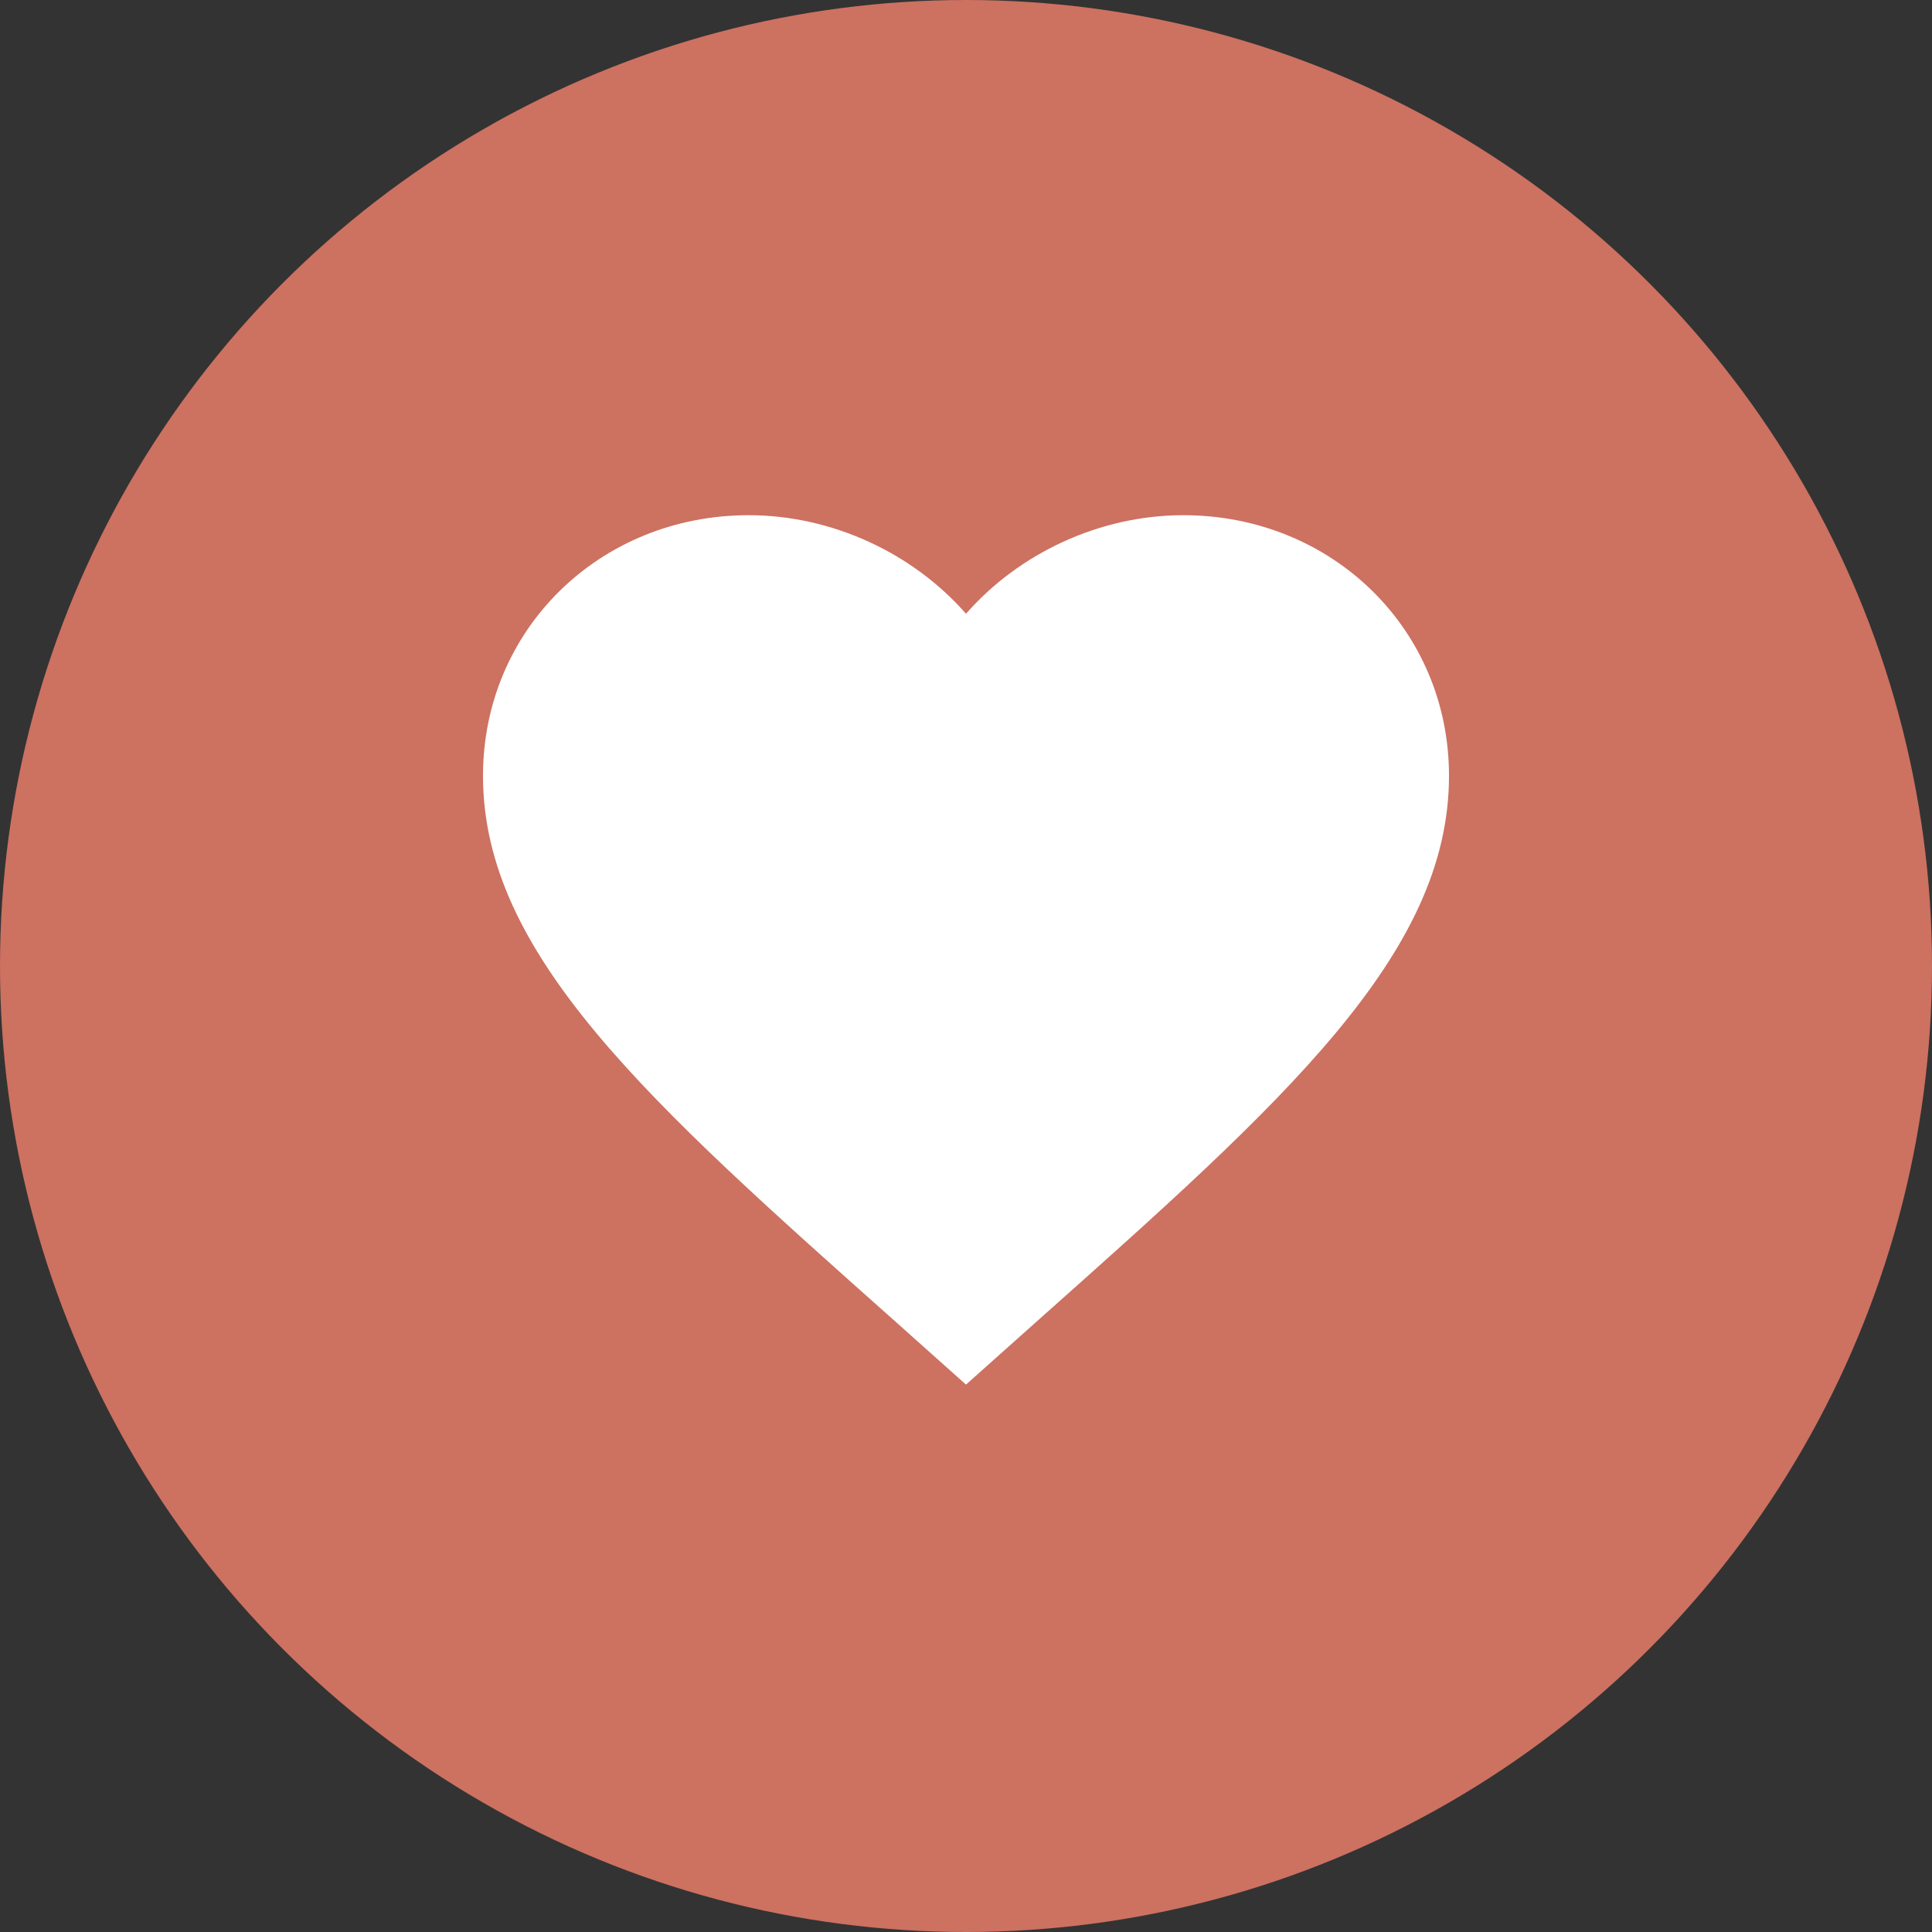
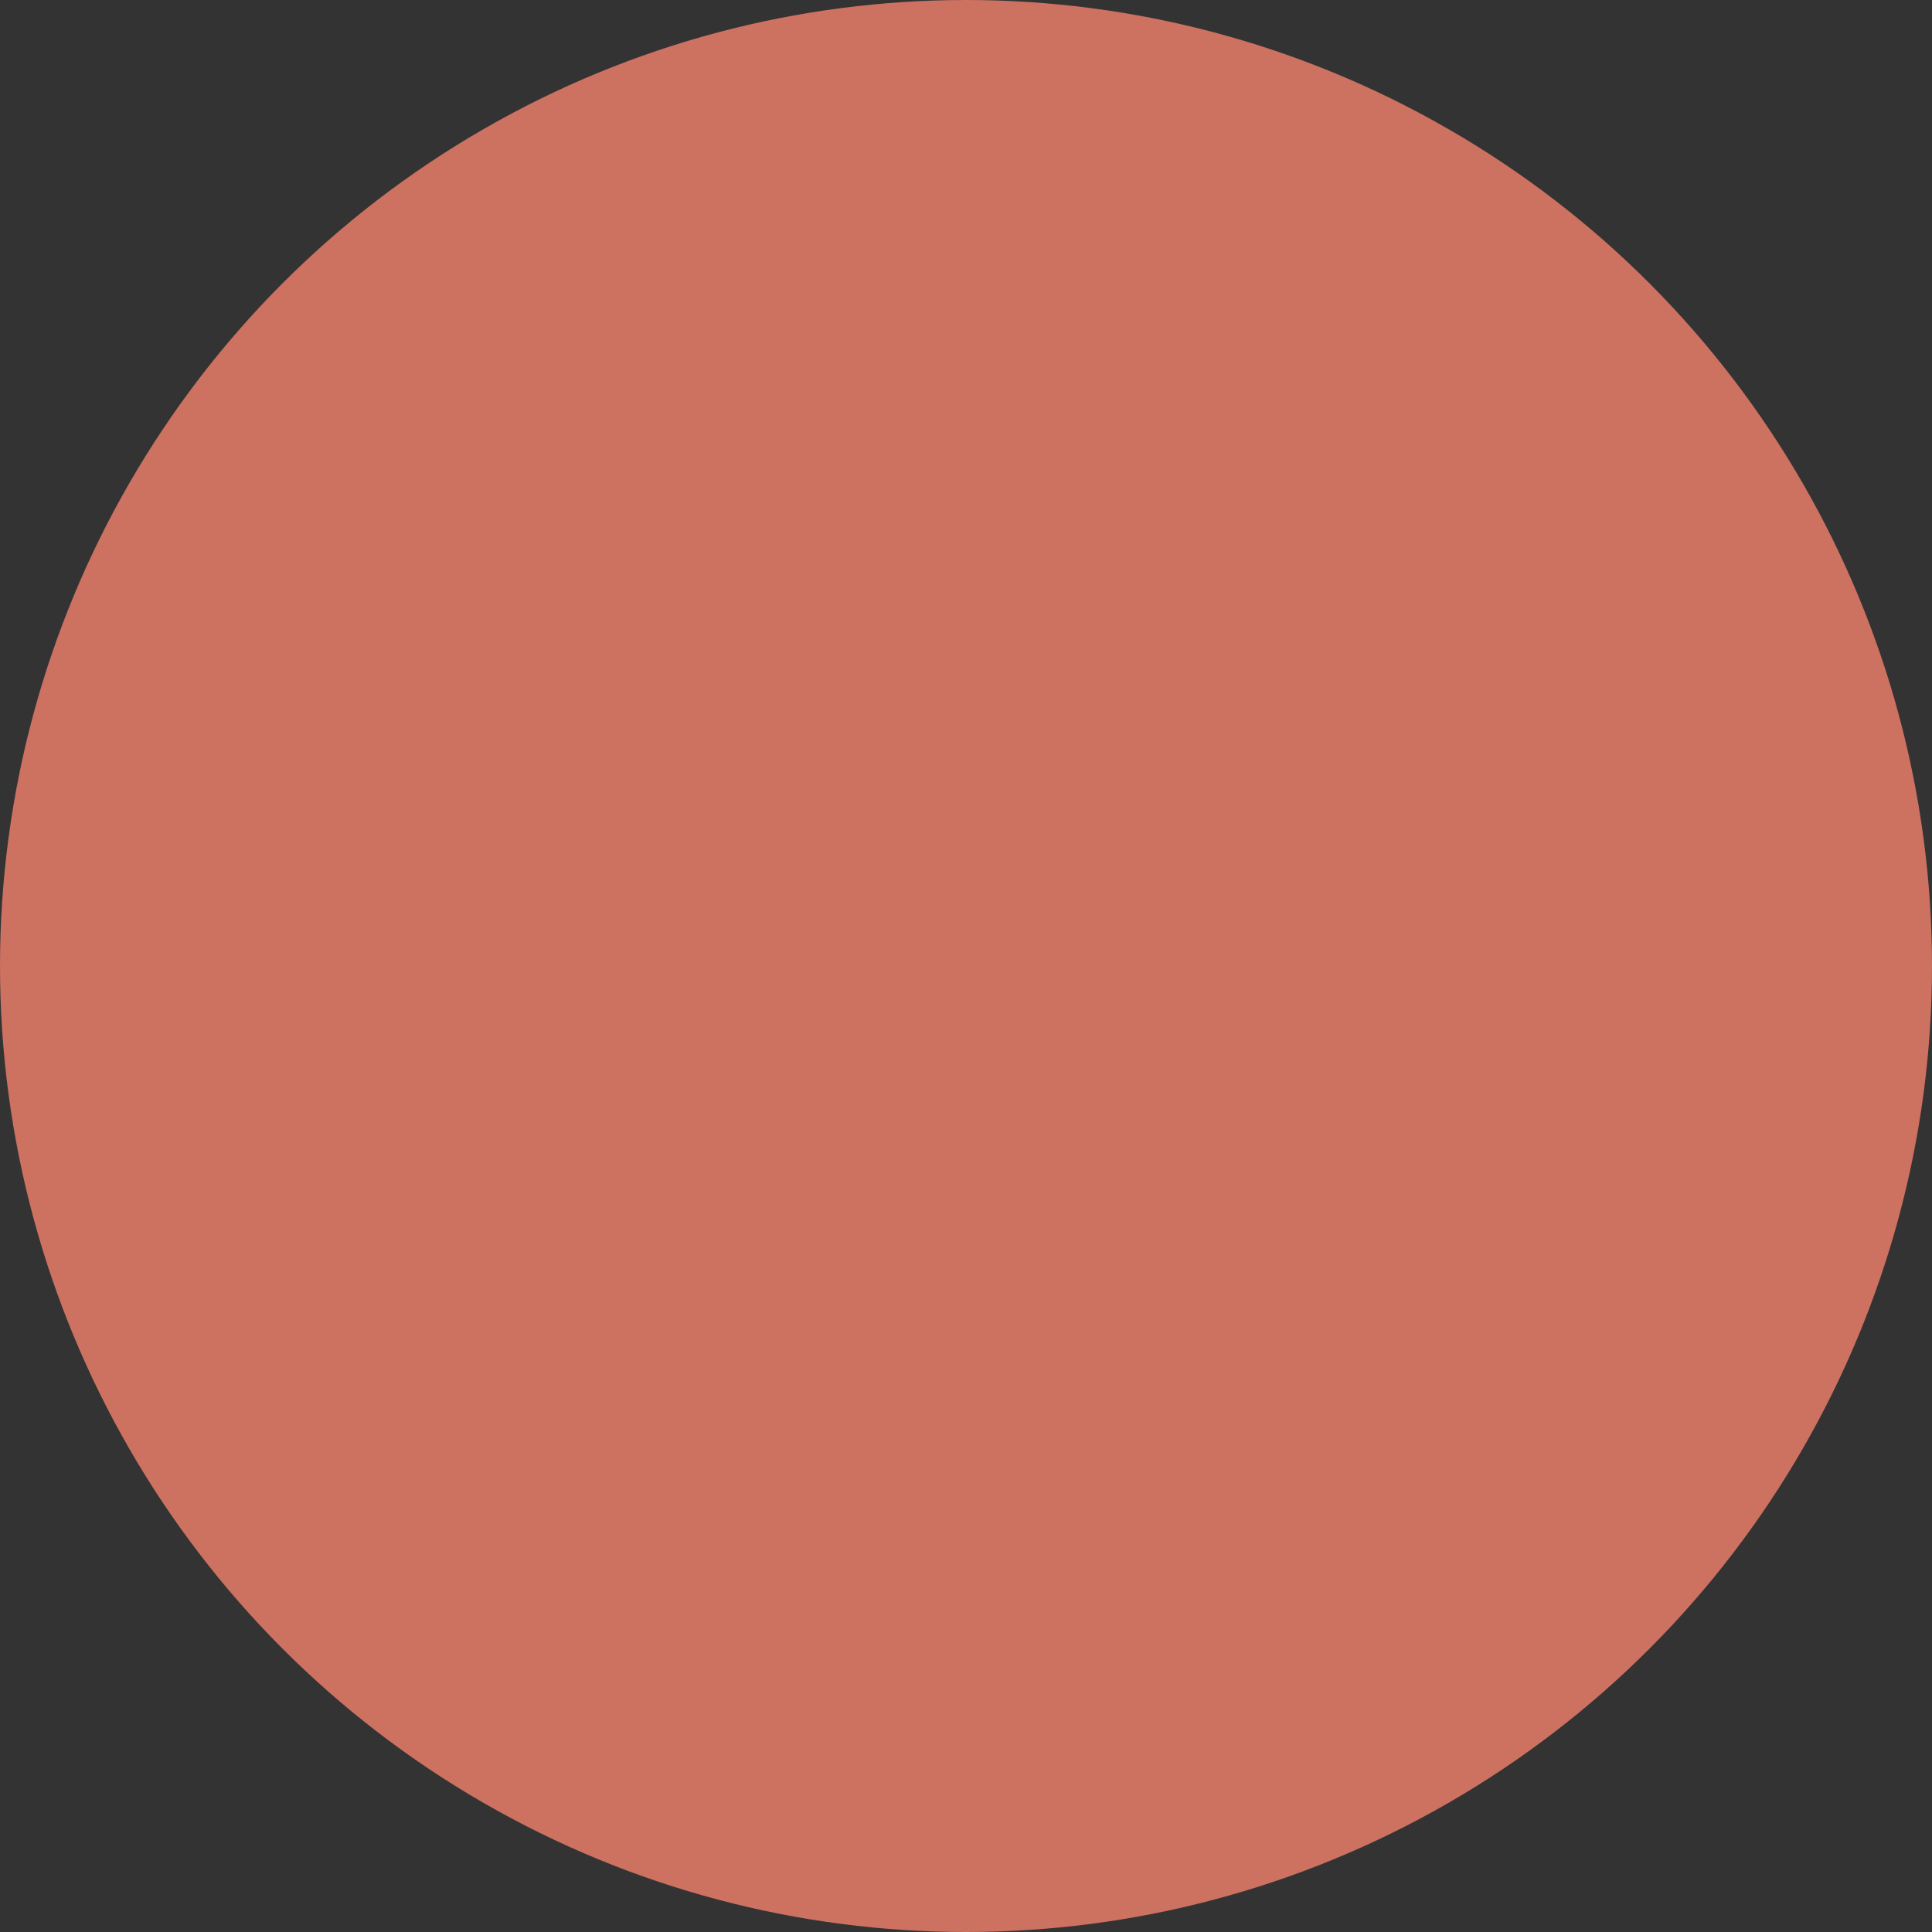
<svg xmlns="http://www.w3.org/2000/svg" width="60" height="60" viewBox="0 0 60 60" fill="none">
  <rect x="0" y="0" width="60" height="60" fill="#333333" stroke="none" />
  <circle cx="30" cy="30" r="30" fill="#CD7161" />
-   <path d="M30 43L27.825 41.058C20.1 34.186 15 29.64 15 24.093C15 19.546 18.63 16 23.25 16C25.86 16 28.365 17.192 30 19.061C31.635 17.192 34.14 16 36.75 16C41.37 16 45 19.546 45 24.093C45 29.64 39.9 34.186 32.175 41.058L30 43Z" fill="white" />
</svg>